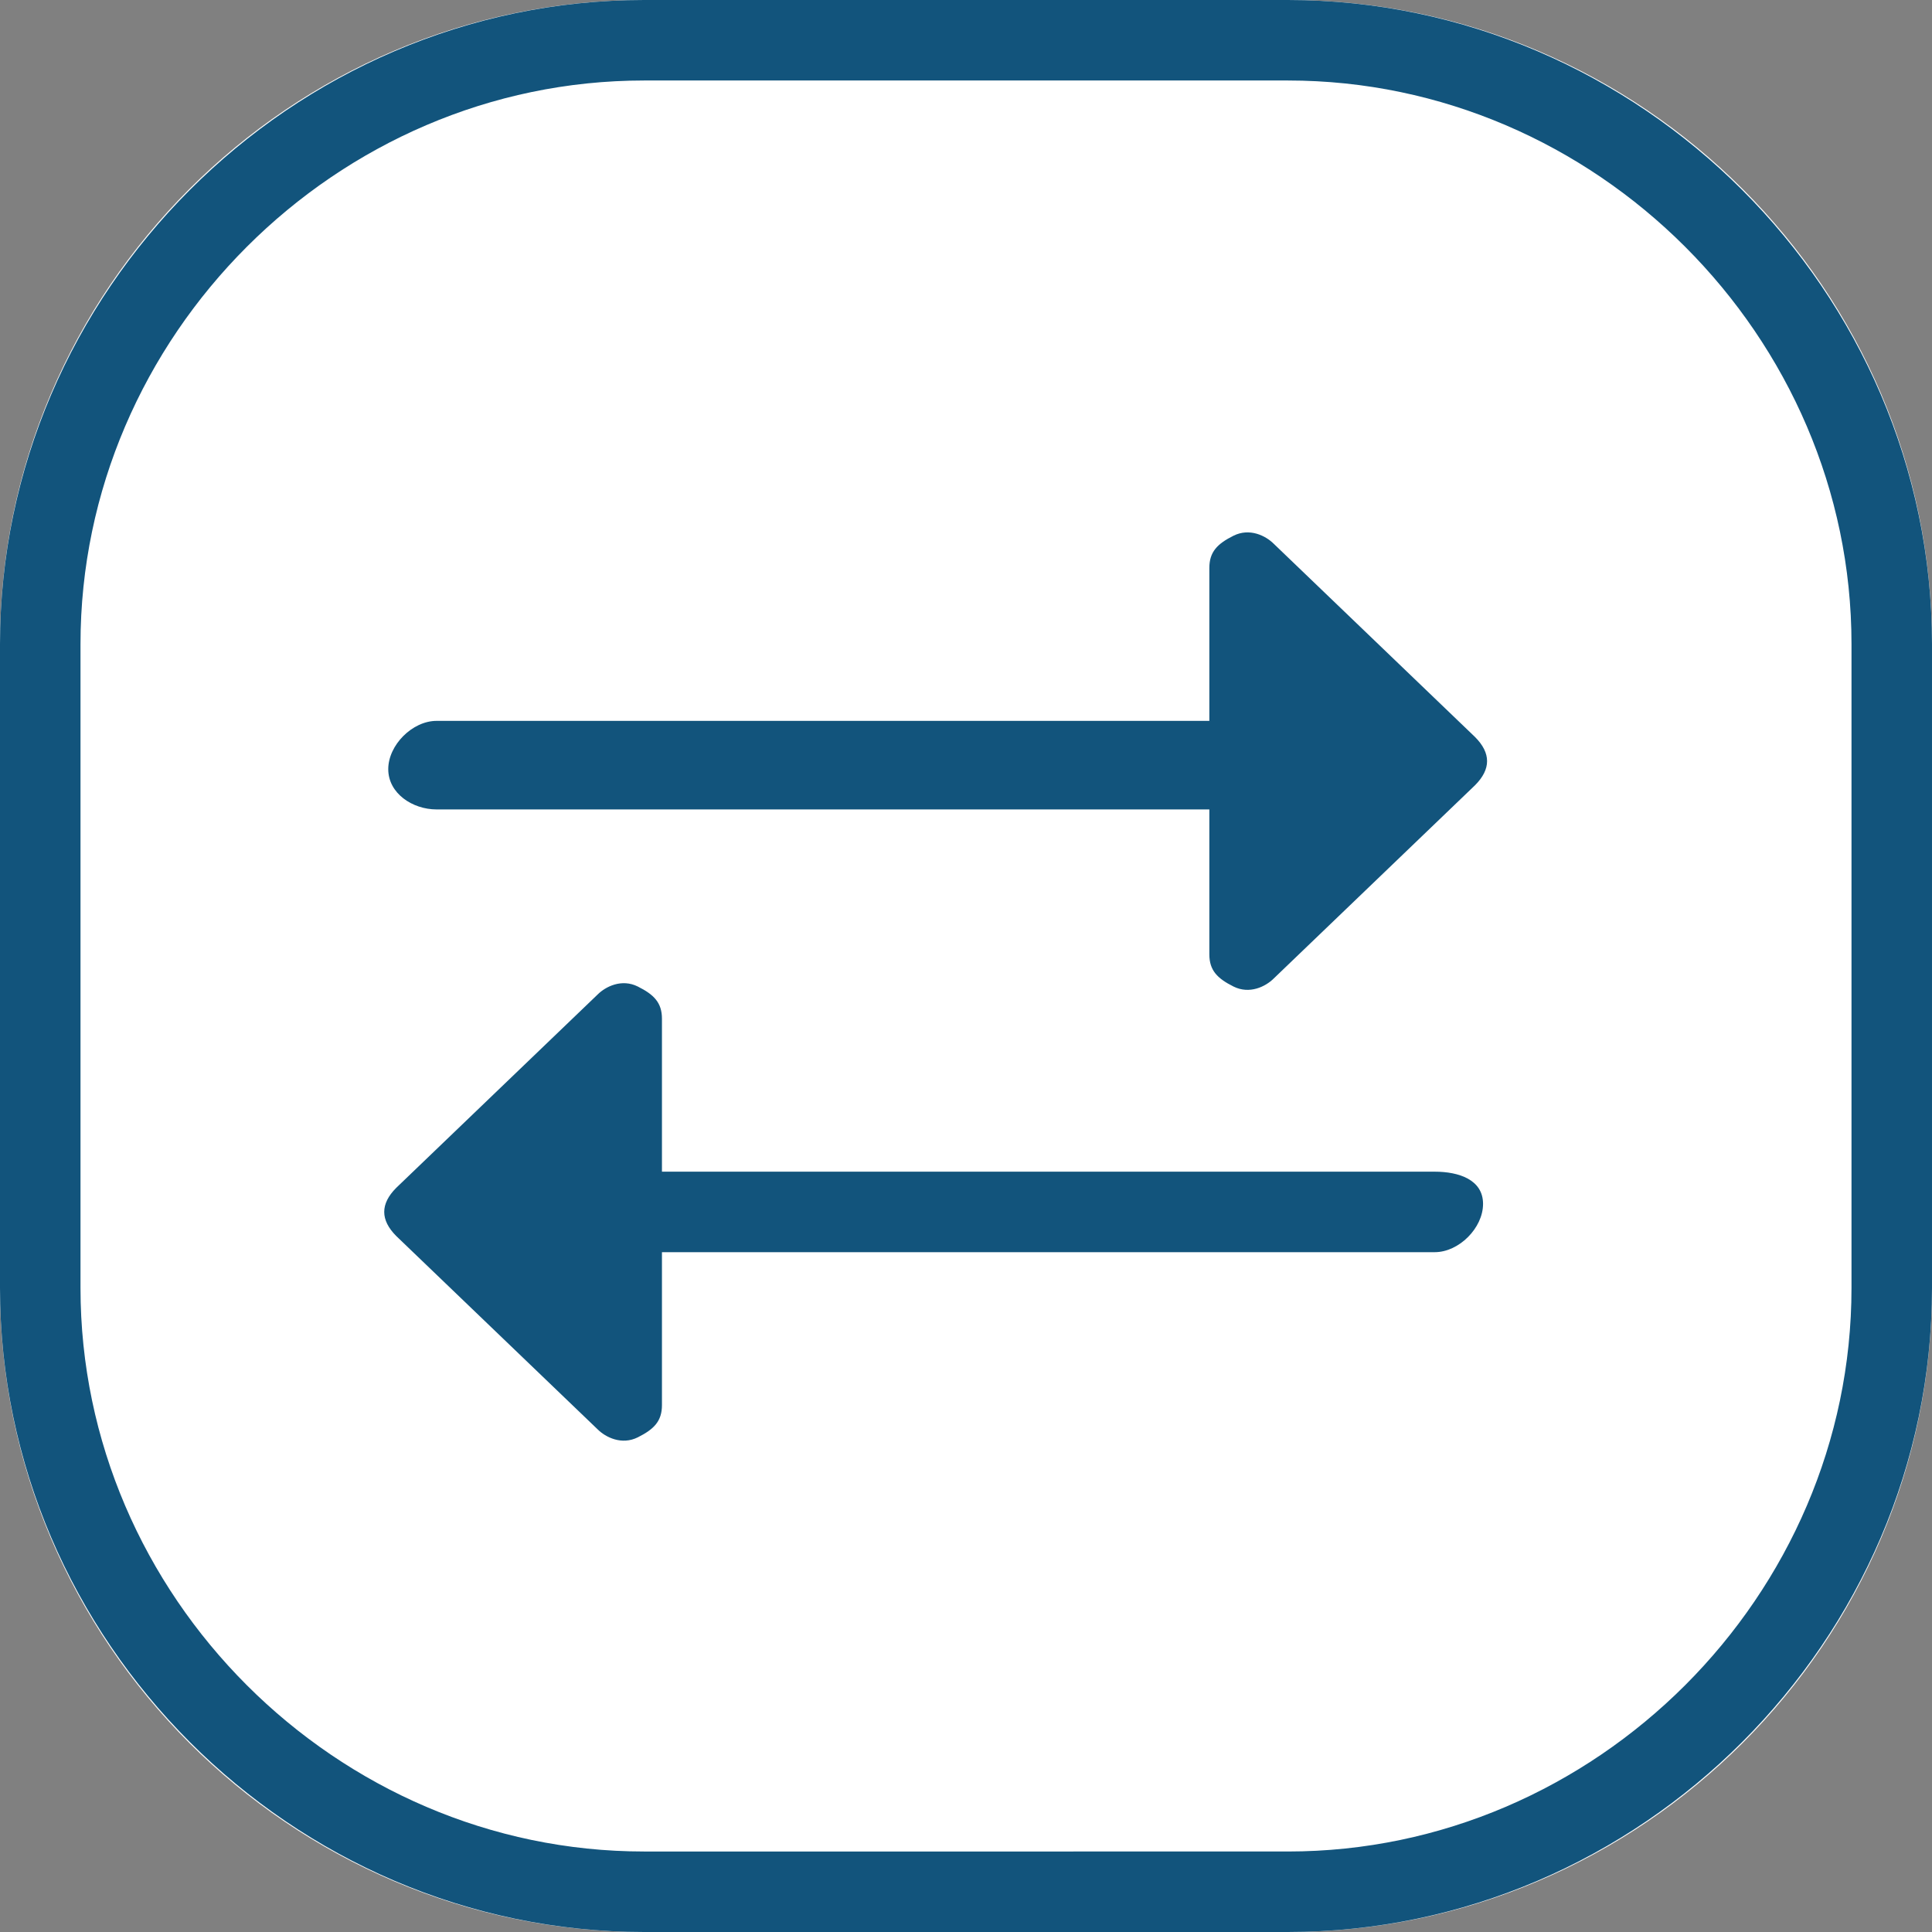
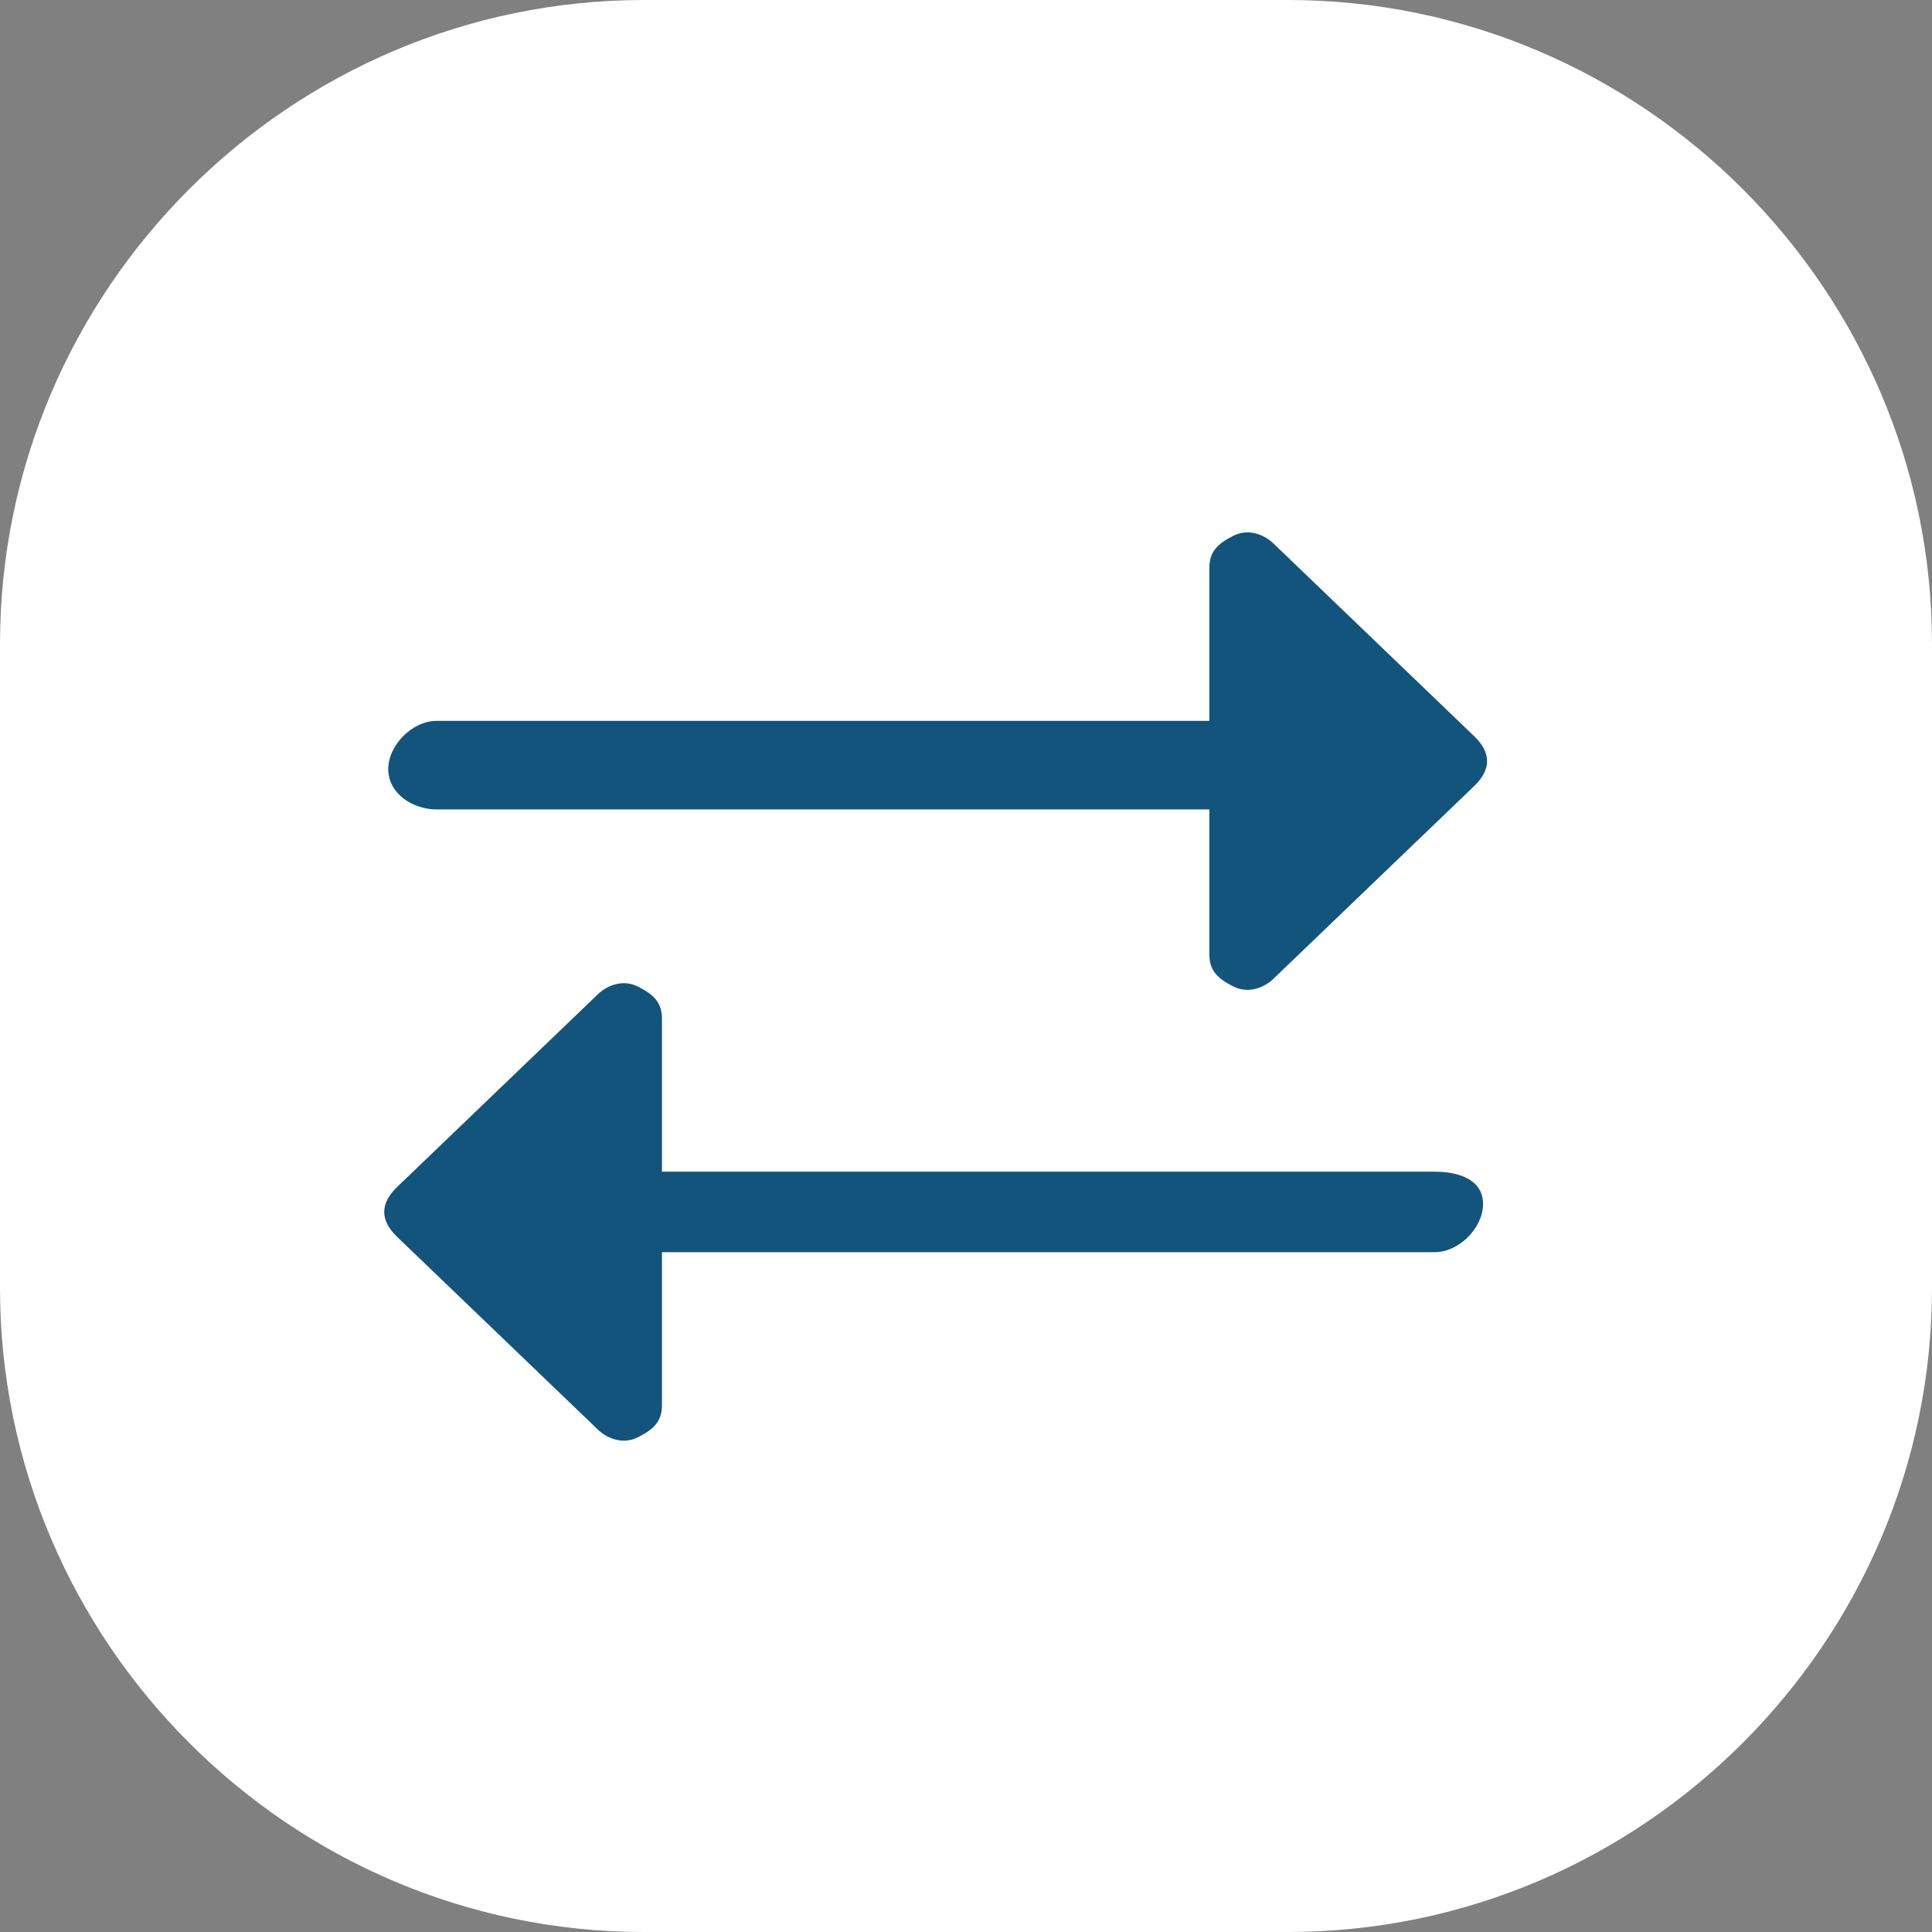
<svg xmlns="http://www.w3.org/2000/svg" version="1.1" id="Layer_1" x="0px" y="0px" viewBox="0 0 24 24" style="enable-background:new 0 0 24 24;" xml:space="preserve">
  <rect x="0" y="0" width="24" height="24" fill="#808080" stroke="none" />
  <style type="text/css">
	.st0{fill:#FFFFFF;}
	.st1{fill:none;stroke:#12547C;}
	.st2{fill:#12547C;}
</style>
  <g id="Group_41043" transform="translate(-0.277 0.355)">
    <g id="Rectangle_282" transform="translate(0.277 -0.355)">
      <path class="st0" d="M8,0h8c4.4,0,8,3.6,8,8v8c0,4.4-3.6,8-8,8H8c-4.4,0-8-3.6-8-8V8C0,3.6,3.6,0,8,0z" />
-       <path class="st1" d="M8,0.5h8c4.1,0,7.5,3.4,7.5,7.5v8c0,4.1-3.4,7.5-7.5,7.5H8c-4.1,0-7.5-3.4-7.5-7.5V8C0.5,3.9,3.9,0.5,8,0.5z" />
    </g>
    <path id="exchange-alt" class="st2" d="M5.1,9.2c0-0.3,0.3-0.6,0.6-0.6c0,0,0,0,0,0h9.6V6.7c0-0.2,0.1-0.3,0.3-0.4   c0.2-0.1,0.4,0,0.5,0.1l2.5,2.4c0.2,0.2,0.2,0.4,0,0.6c0,0,0,0,0,0l-2.5,2.4c-0.1,0.1-0.3,0.2-0.5,0.1c-0.2-0.1-0.3-0.2-0.3-0.4   V9.7H5.7C5.4,9.7,5.1,9.5,5.1,9.2C5.1,9.2,5.1,9.2,5.1,9.2z M18.1,14.2H8.5v-1.9c0-0.2-0.1-0.3-0.3-0.4c-0.2-0.1-0.4,0-0.5,0.1   l-2.5,2.4c-0.2,0.2-0.2,0.4,0,0.6c0,0,0,0,0,0l2.5,2.4c0.1,0.1,0.3,0.2,0.5,0.1c0.2-0.1,0.3-0.2,0.3-0.4v-1.9h9.6   c0.3,0,0.6-0.3,0.6-0.6S18.4,14.2,18.1,14.2L18.1,14.2z" />
  </g>
</svg>